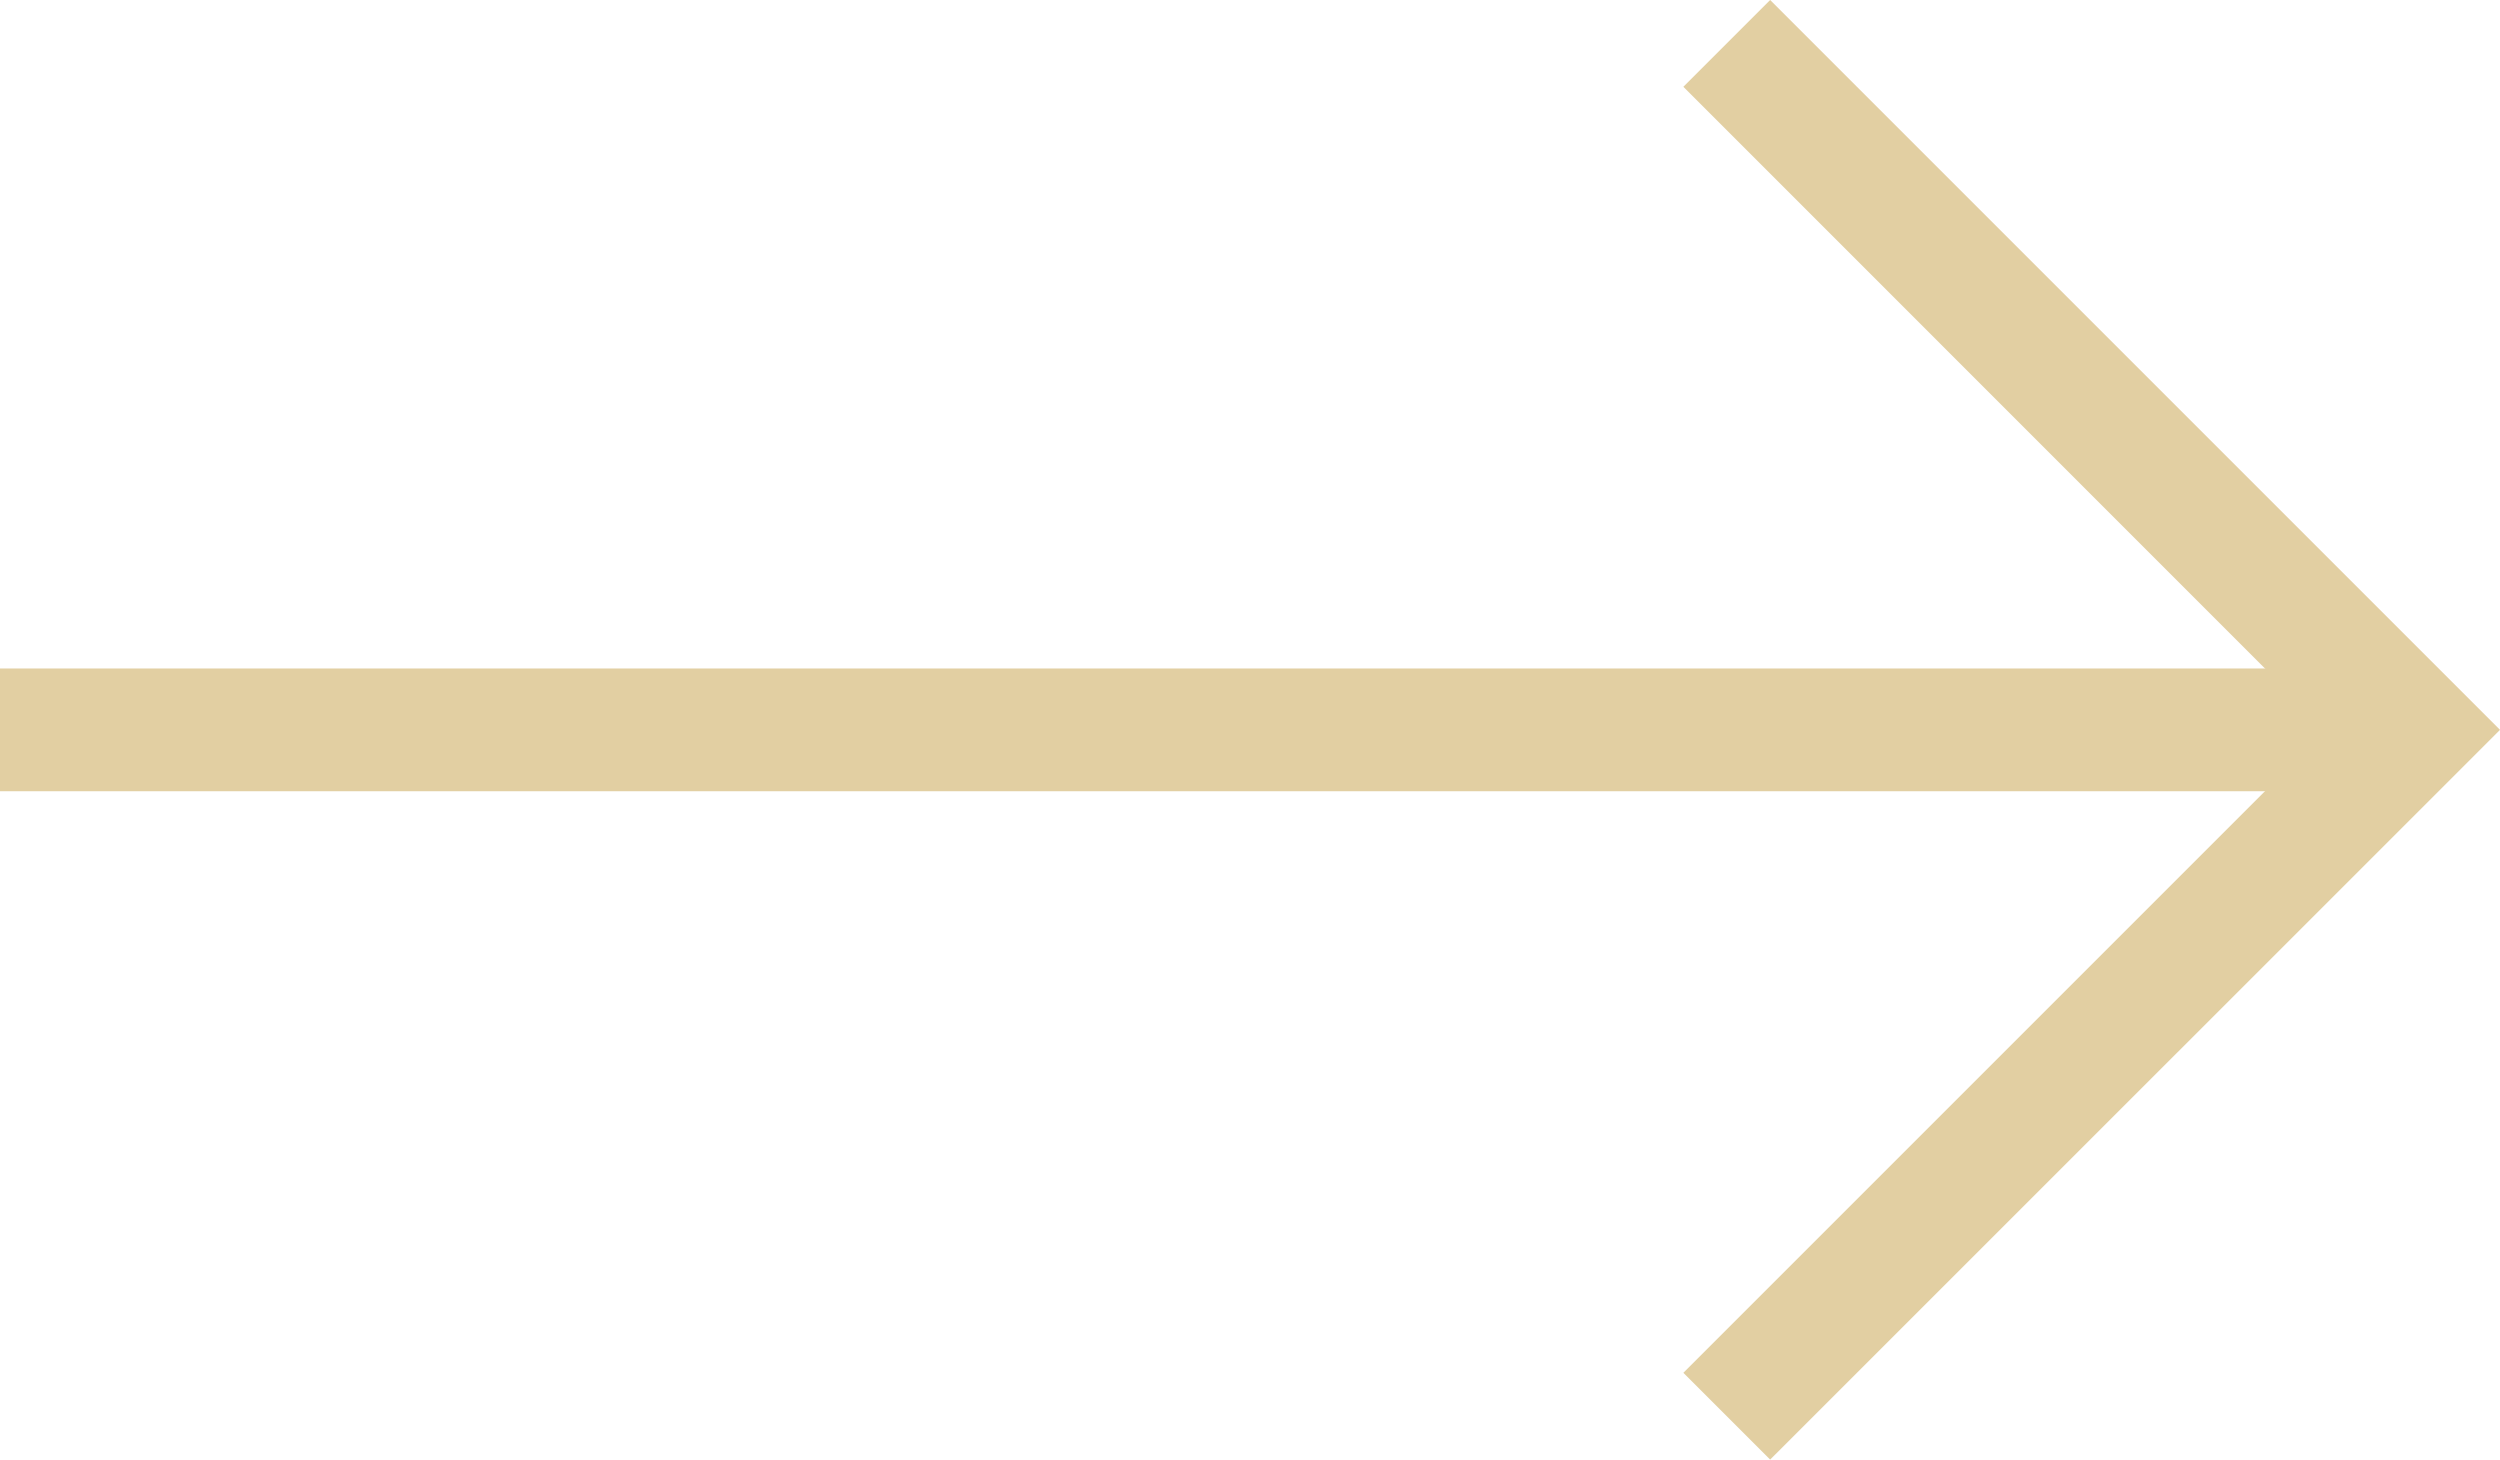
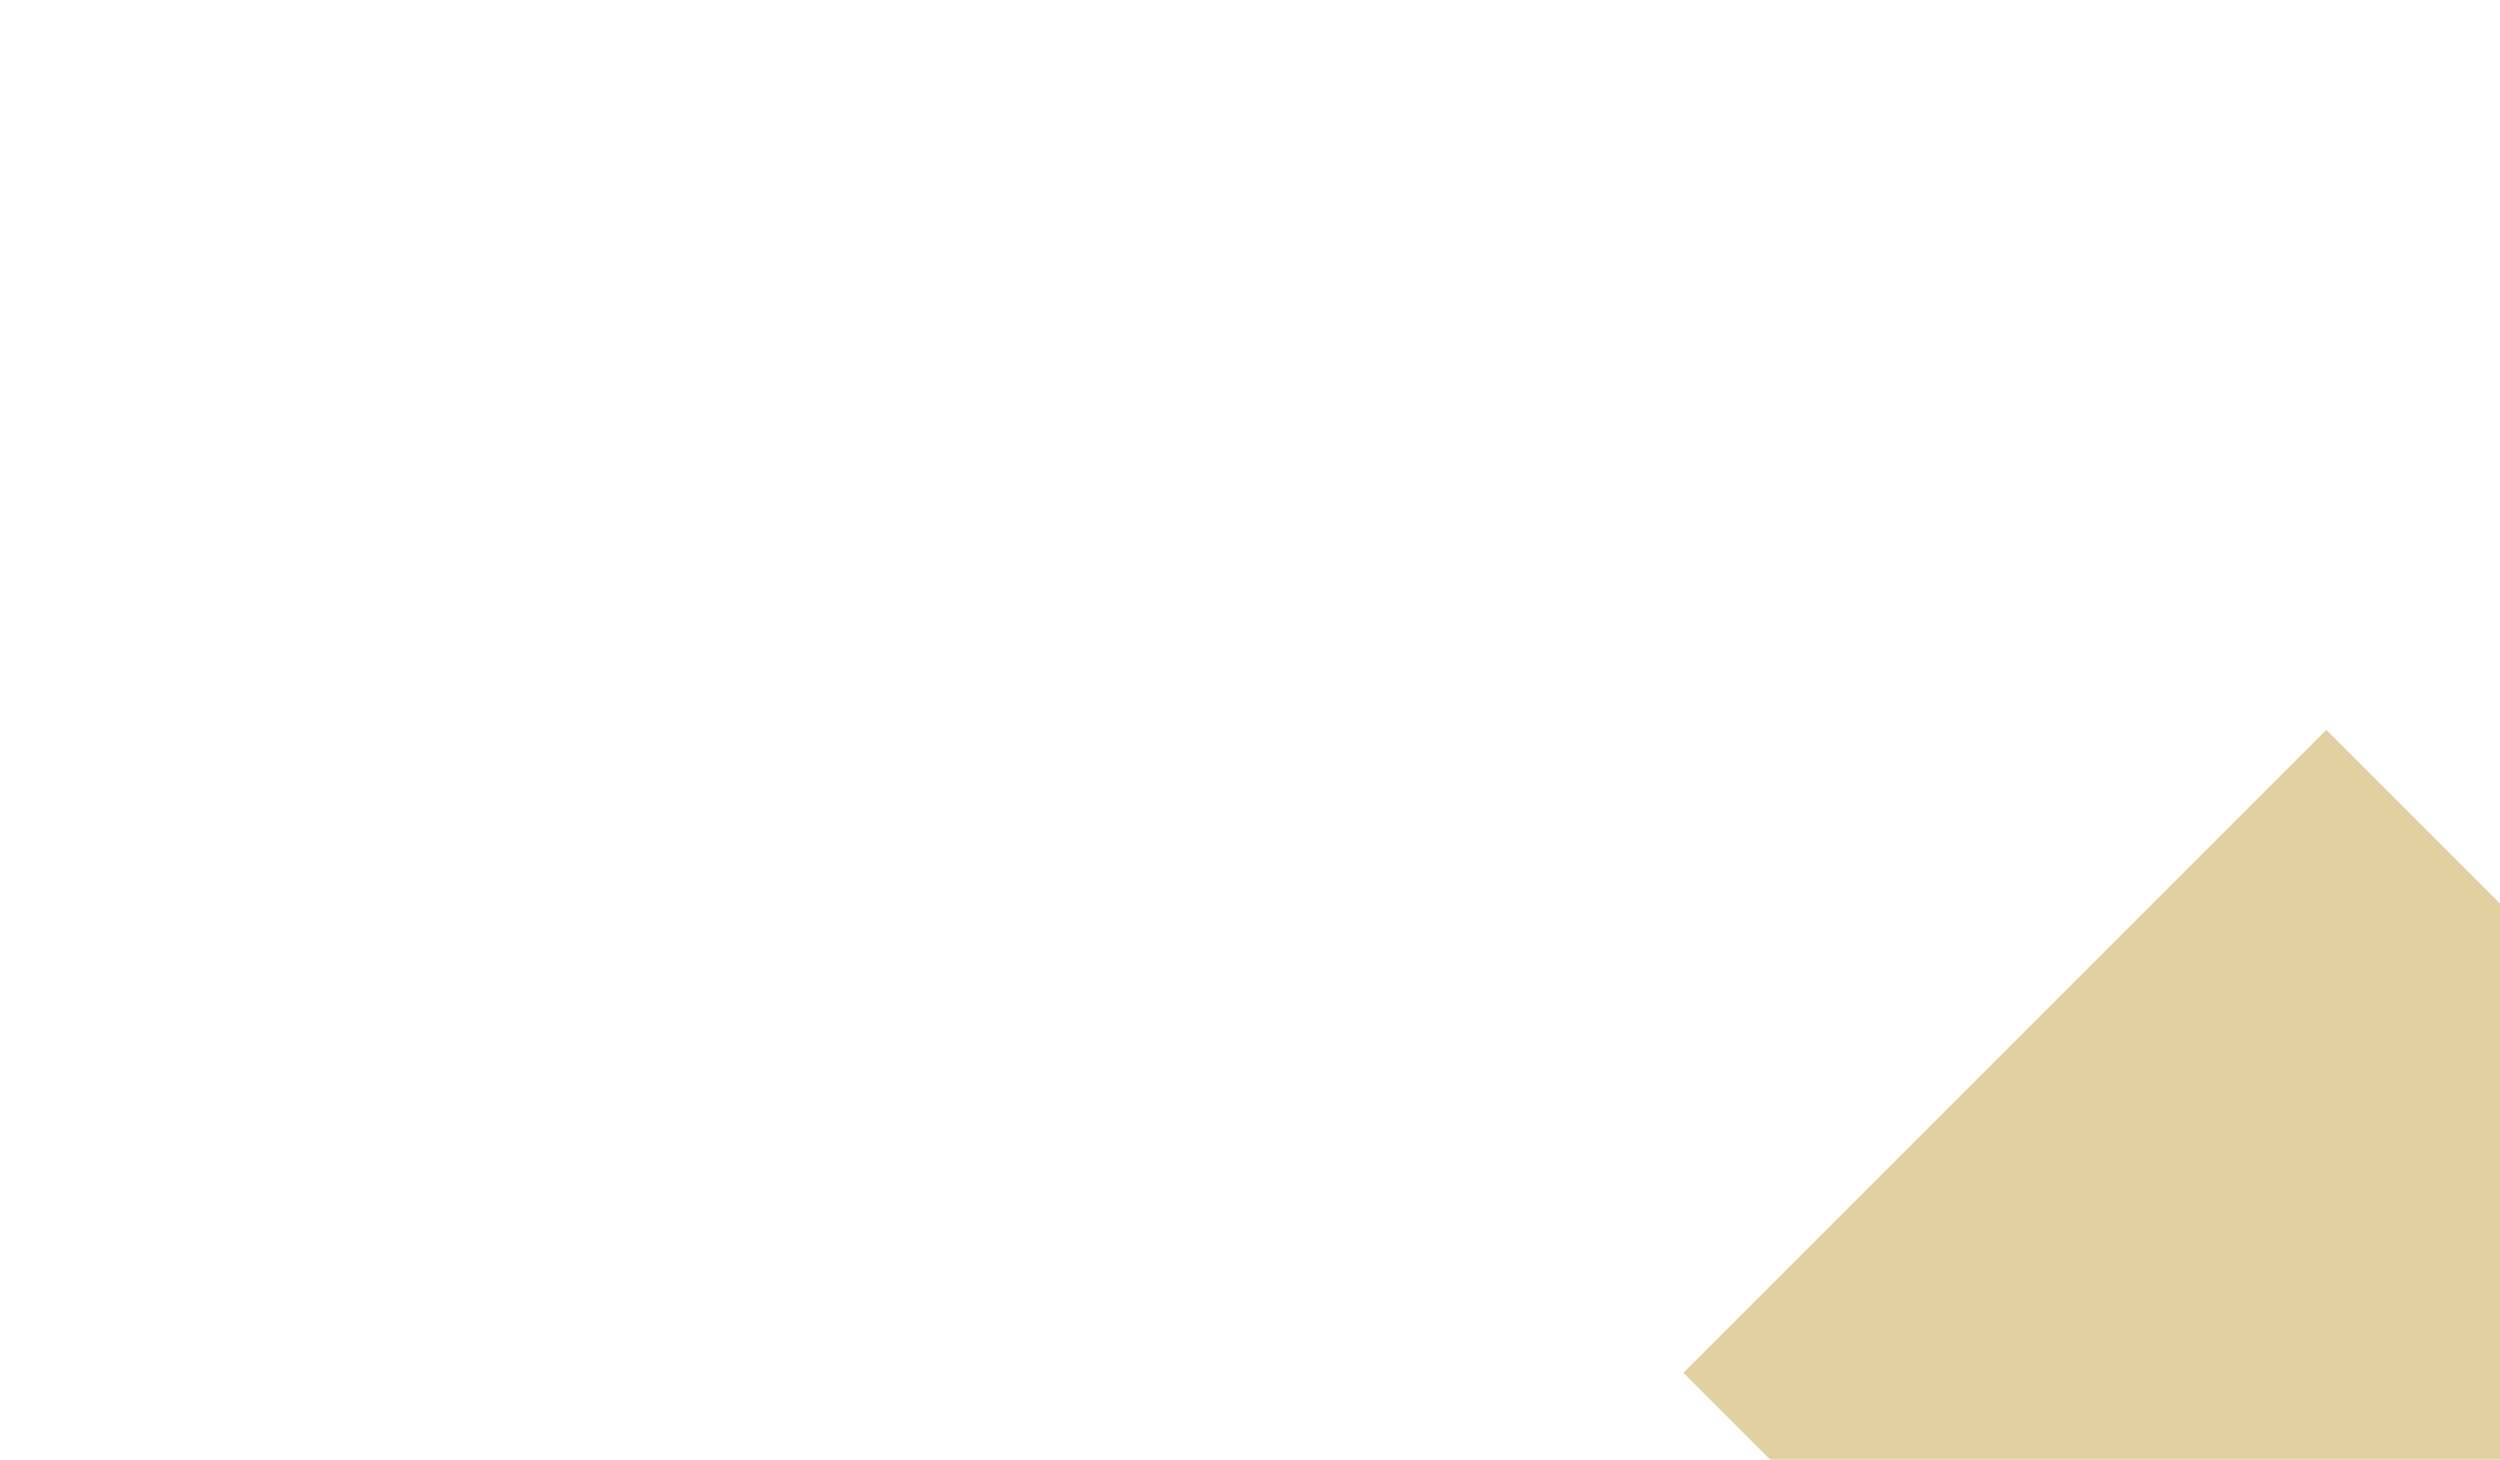
<svg xmlns="http://www.w3.org/2000/svg" id="Raggruppa_6" data-name="Raggruppa 6" width="20.367" height="11.891" viewBox="0 0 20.367 11.891">
  <defs>
    <style>
      .cls-1 {
        fill: none;
        stroke: #e2cfa2;
      }

      .cls-2 {
        clip-path: url(#clip-path);
      }

      .cls-3 {
        fill: #e2cfa2;
      }
    </style>
    <clipPath id="clip-path">
      <rect id="Rettangolo_4" data-name="Rettangolo 4" class="cls-1" width="20.367" height="11.891" transform="translate(0 0)" />
    </clipPath>
  </defs>
  <g id="Raggruppa_5" data-name="Raggruppa 5" class="cls-2">
-     <path id="Linea_3" data-name="Linea 3" class="cls-3" d="M19.66.5H0v-1H19.66Z" transform="translate(0 5.946)" />
-     <path id="Tracciato_24" data-name="Tracciato 24" class="cls-3" d="M14.421,11.891l-.707-.707,5.238-5.238L13.714.707,14.421,0l5.946,5.946Z" />
+     <path id="Tracciato_24" data-name="Tracciato 24" class="cls-3" d="M14.421,11.891l-.707-.707,5.238-5.238l5.946,5.946Z" />
  </g>
</svg>